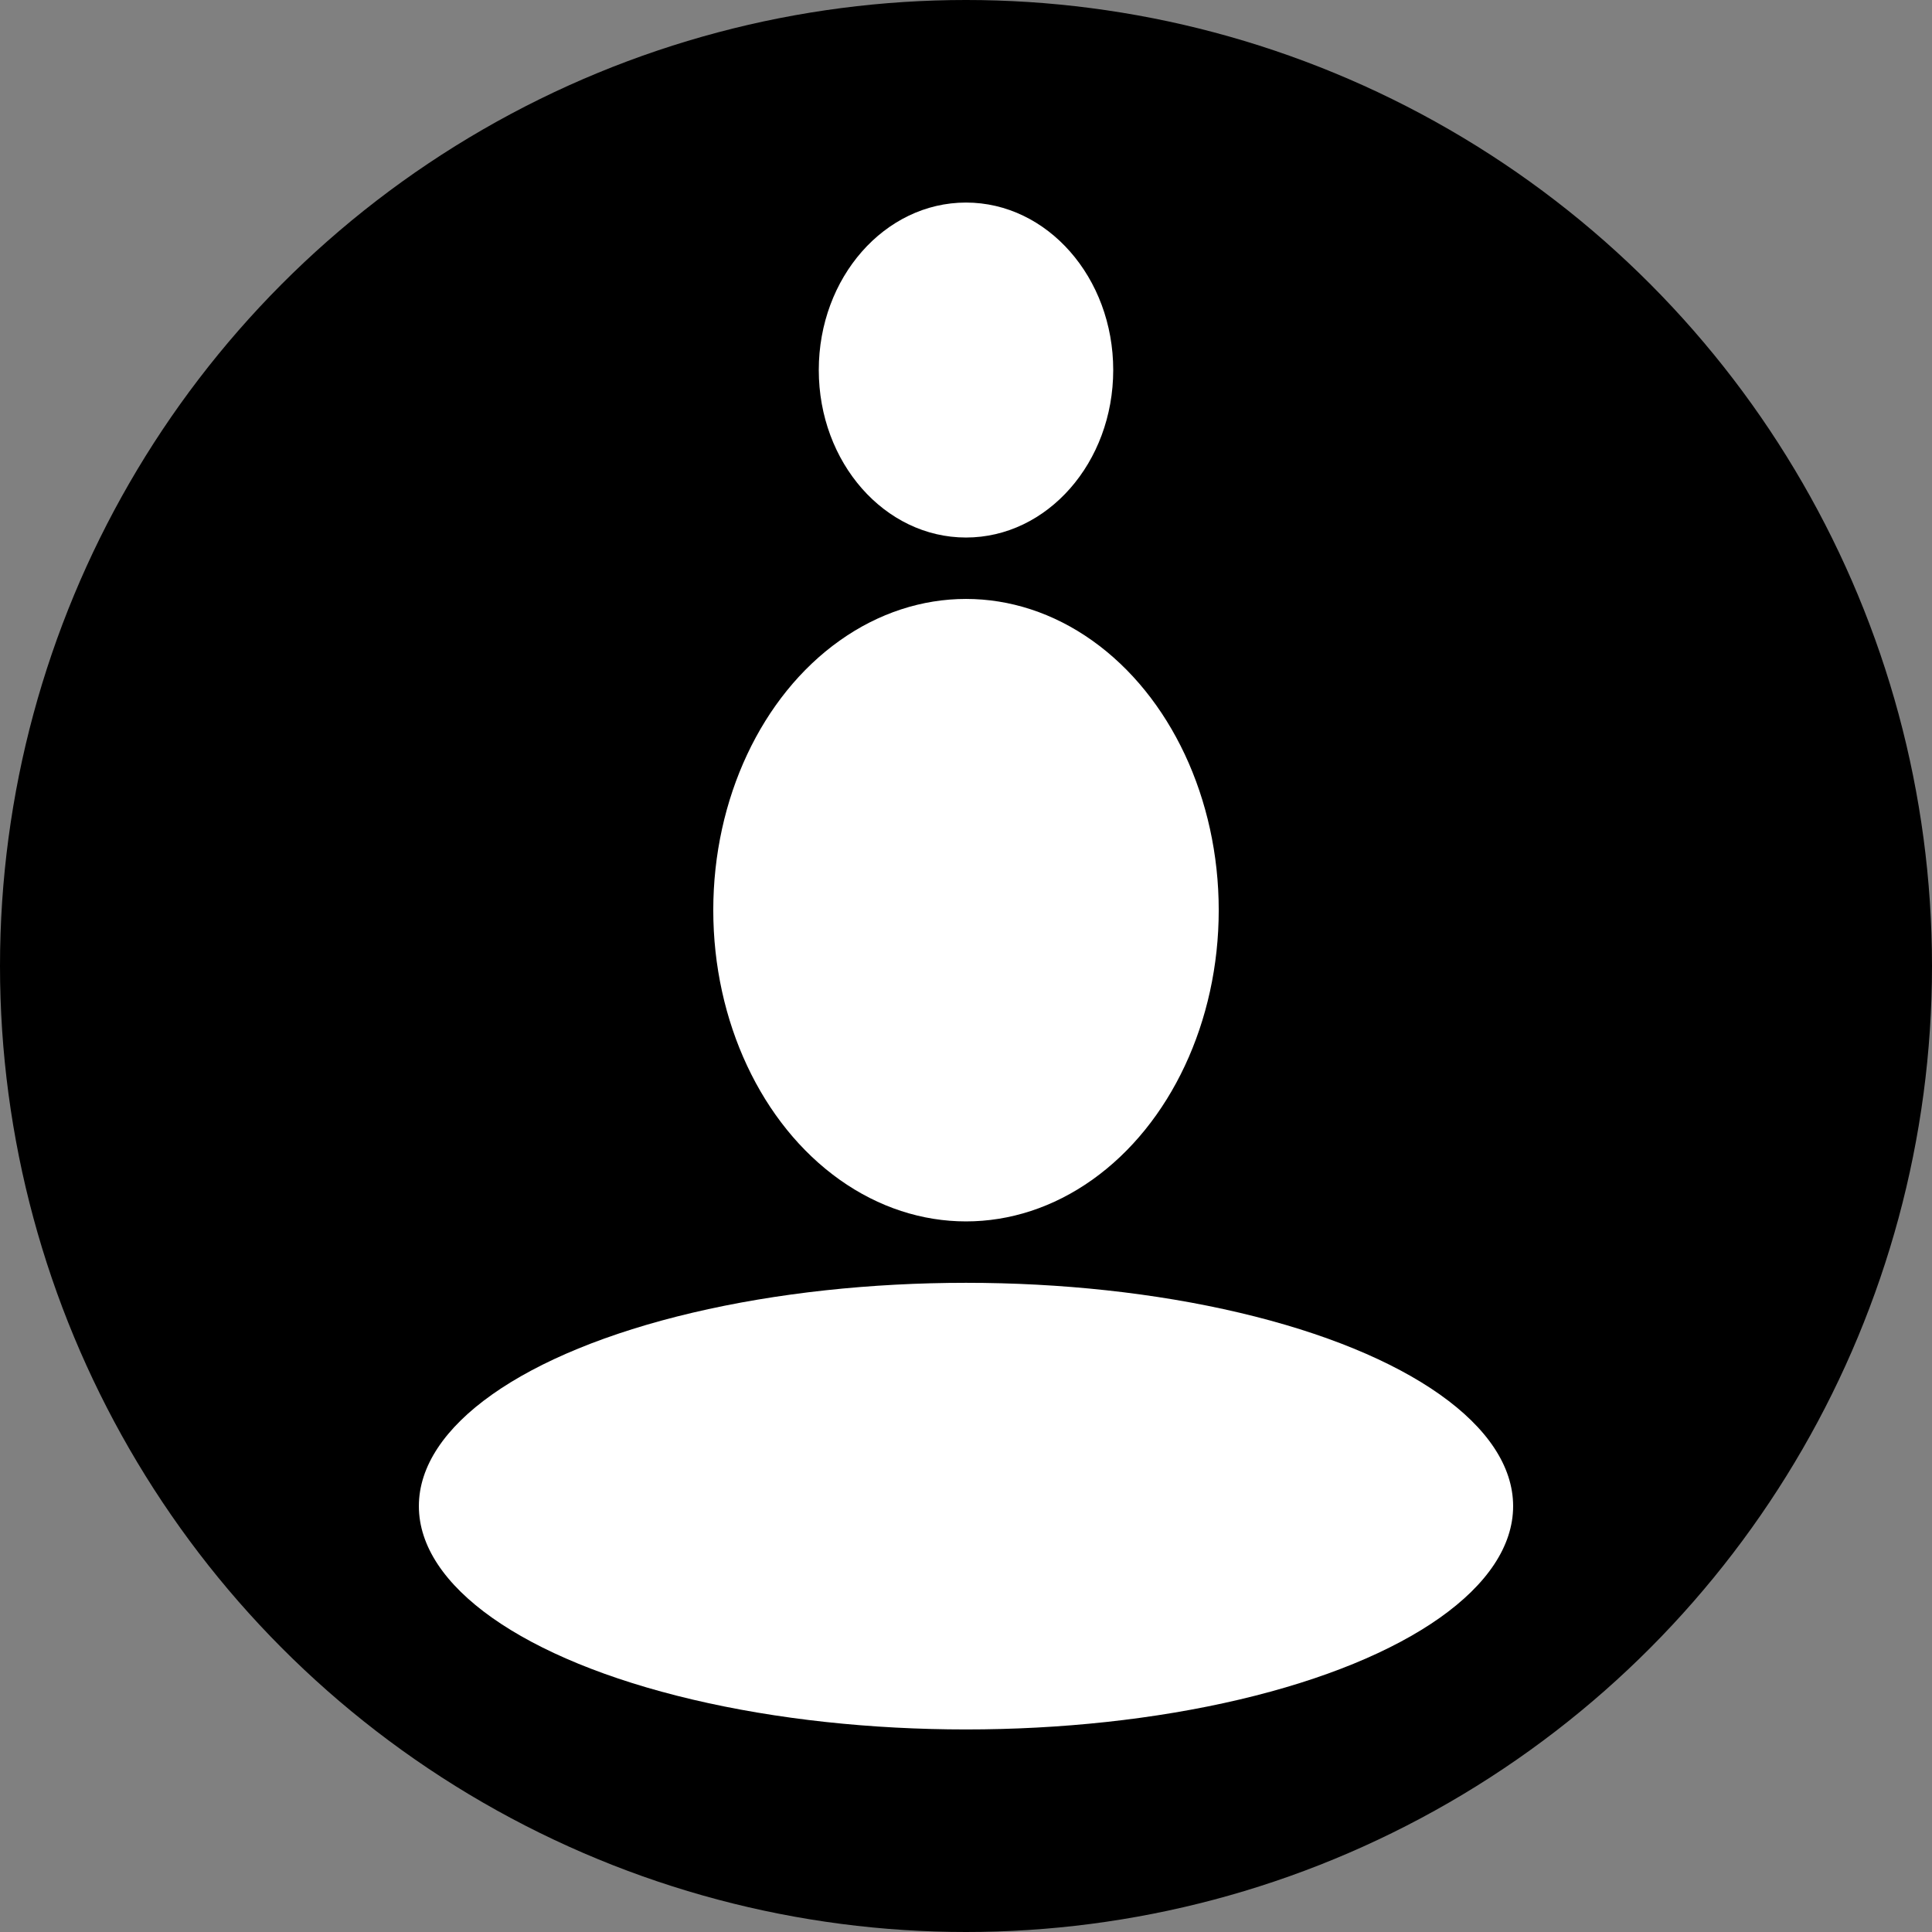
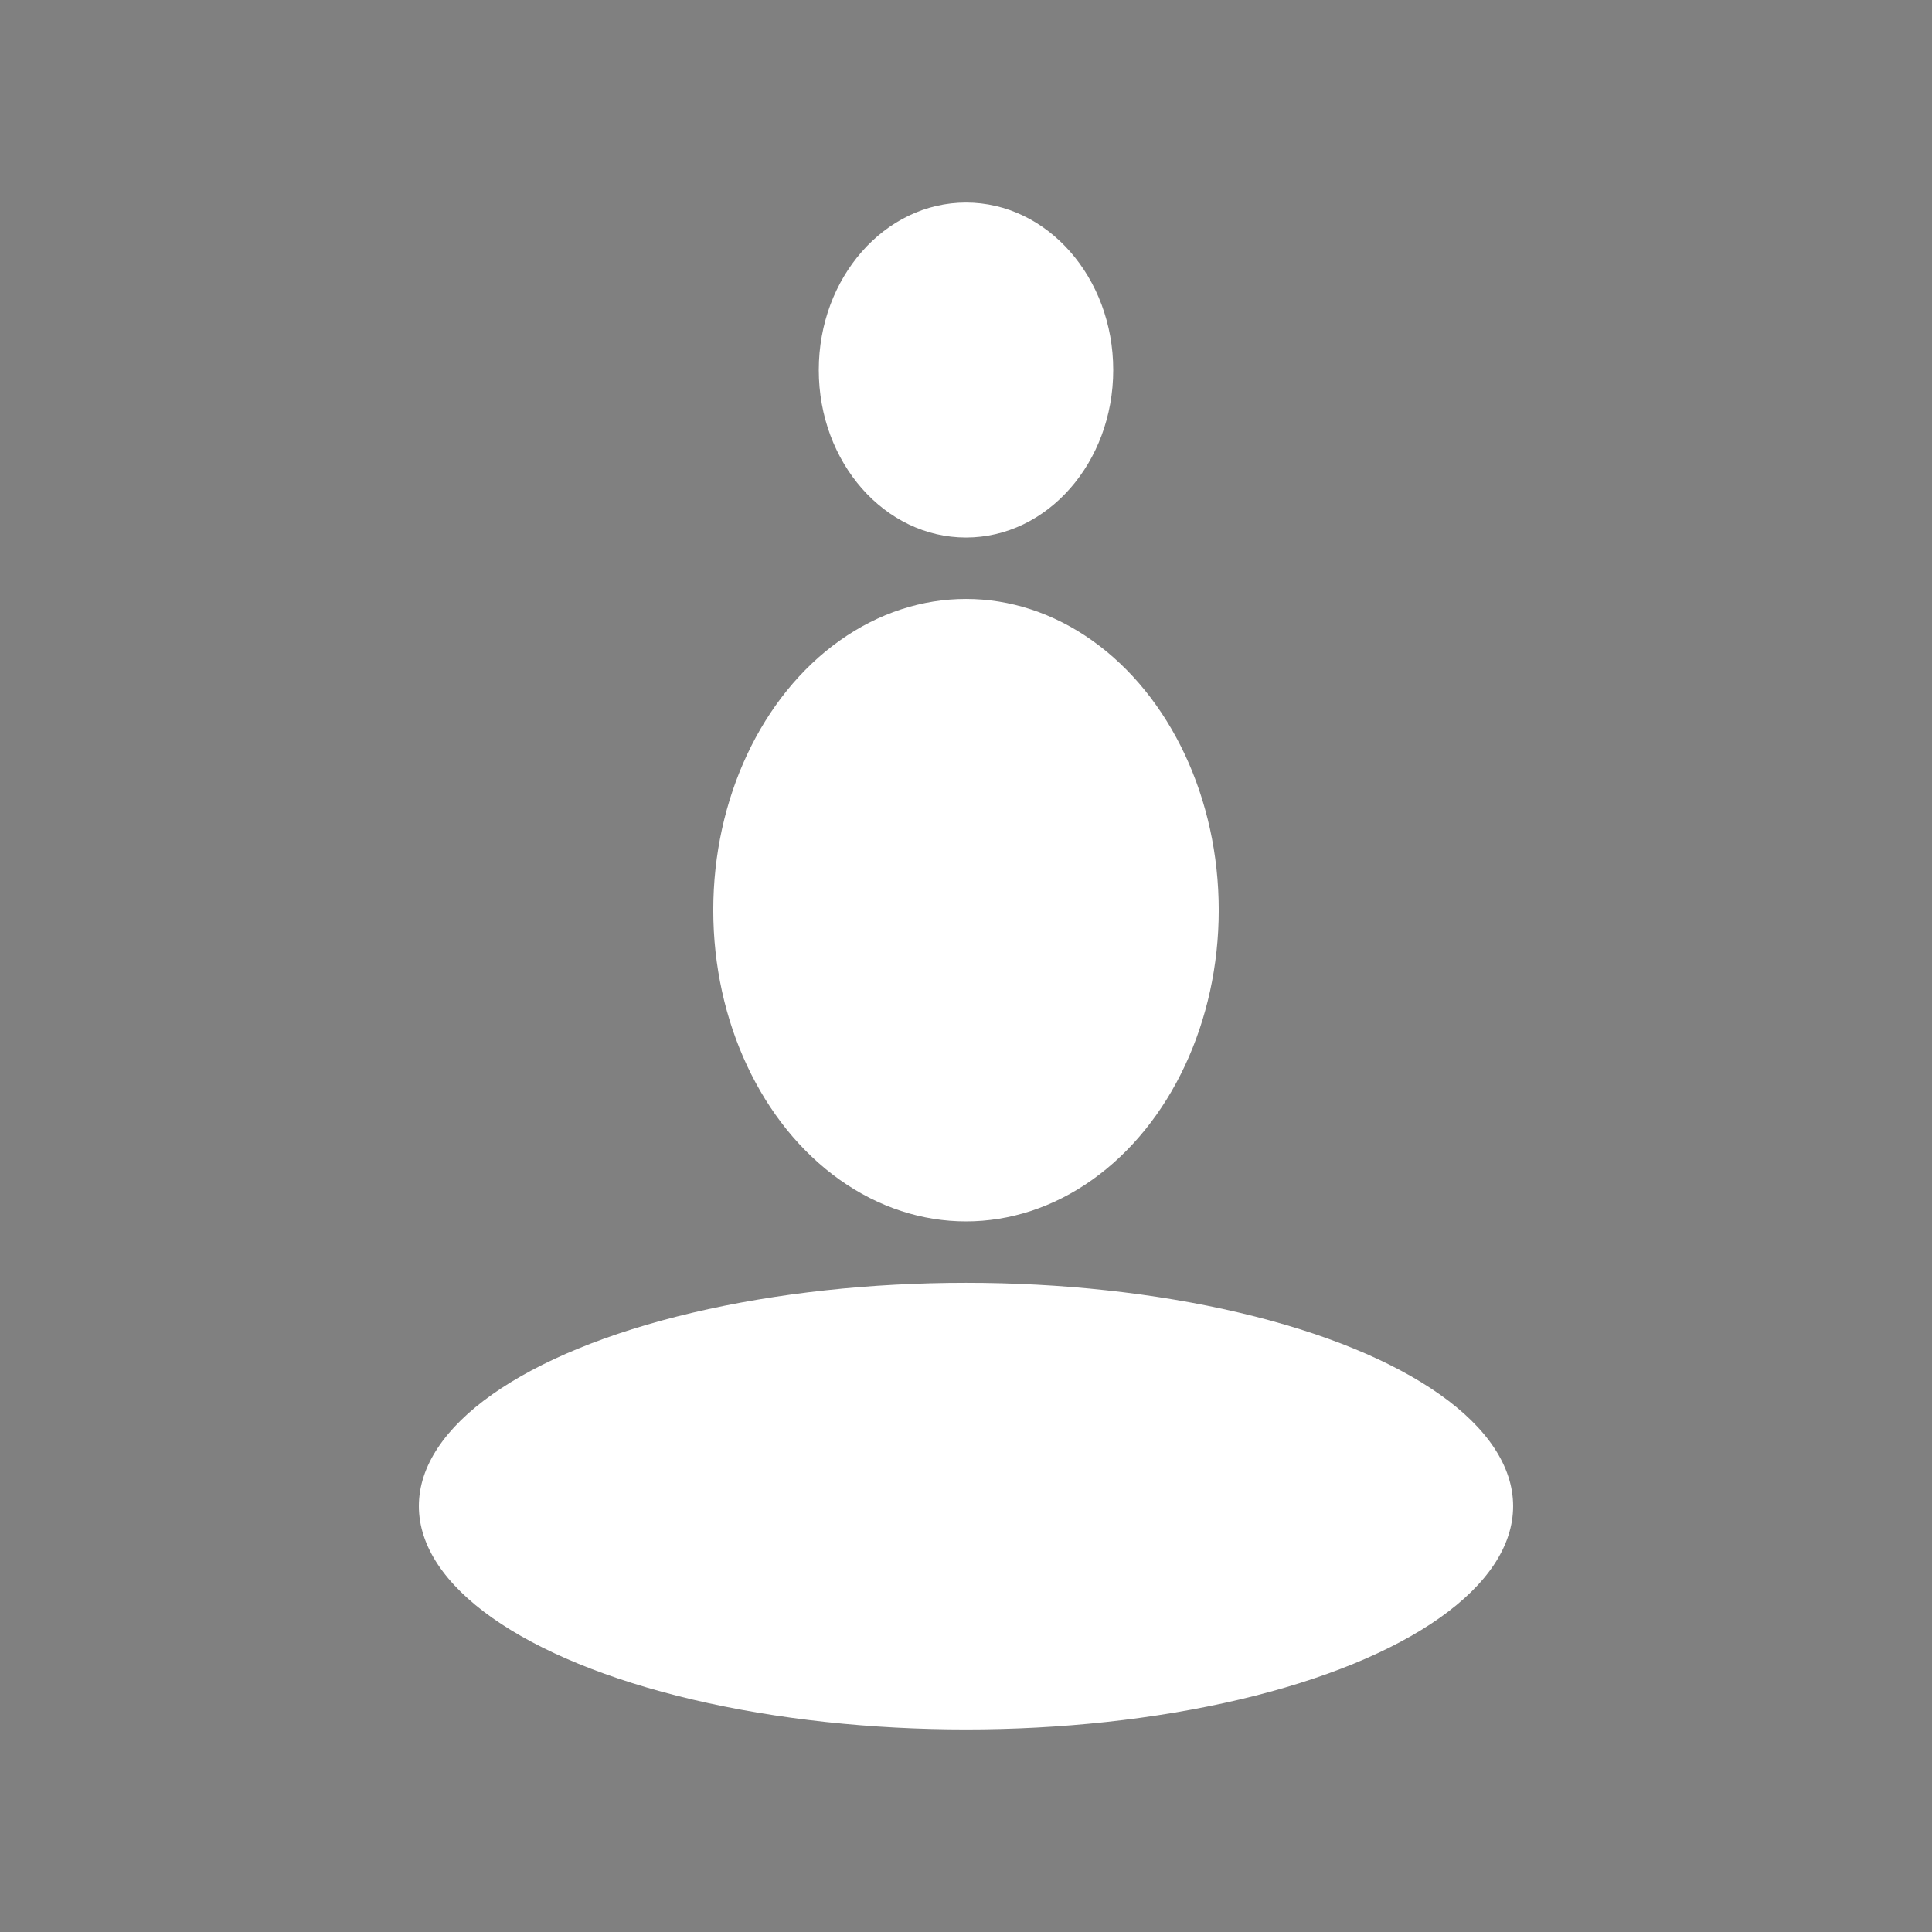
<svg xmlns="http://www.w3.org/2000/svg" id="Layer_2" data-name="Layer 2" viewBox="0 0 1024 1024">
  <rect x="0" y="0" width="1024" height="1024" fill="#808080" stroke="none" />
  <defs>
    <style>
      .cls-1 {
        fill: #fff;
      }
    </style>
  </defs>
  <g id="Layer_1-2" data-name="Layer 1">
    <g>
-       <circle cx="512" cy="512" r="512" />
      <g>
        <ellipse class="cls-1" cx="512" cy="196.13" rx="78.03" ry="88.77" />
        <ellipse class="cls-1" cx="512" cy="482.41" rx="133.95" ry="164.96" />
        <ellipse class="cls-1" cx="512" cy="798.28" rx="289.99" ry="118.36" />
      </g>
    </g>
  </g>
</svg>